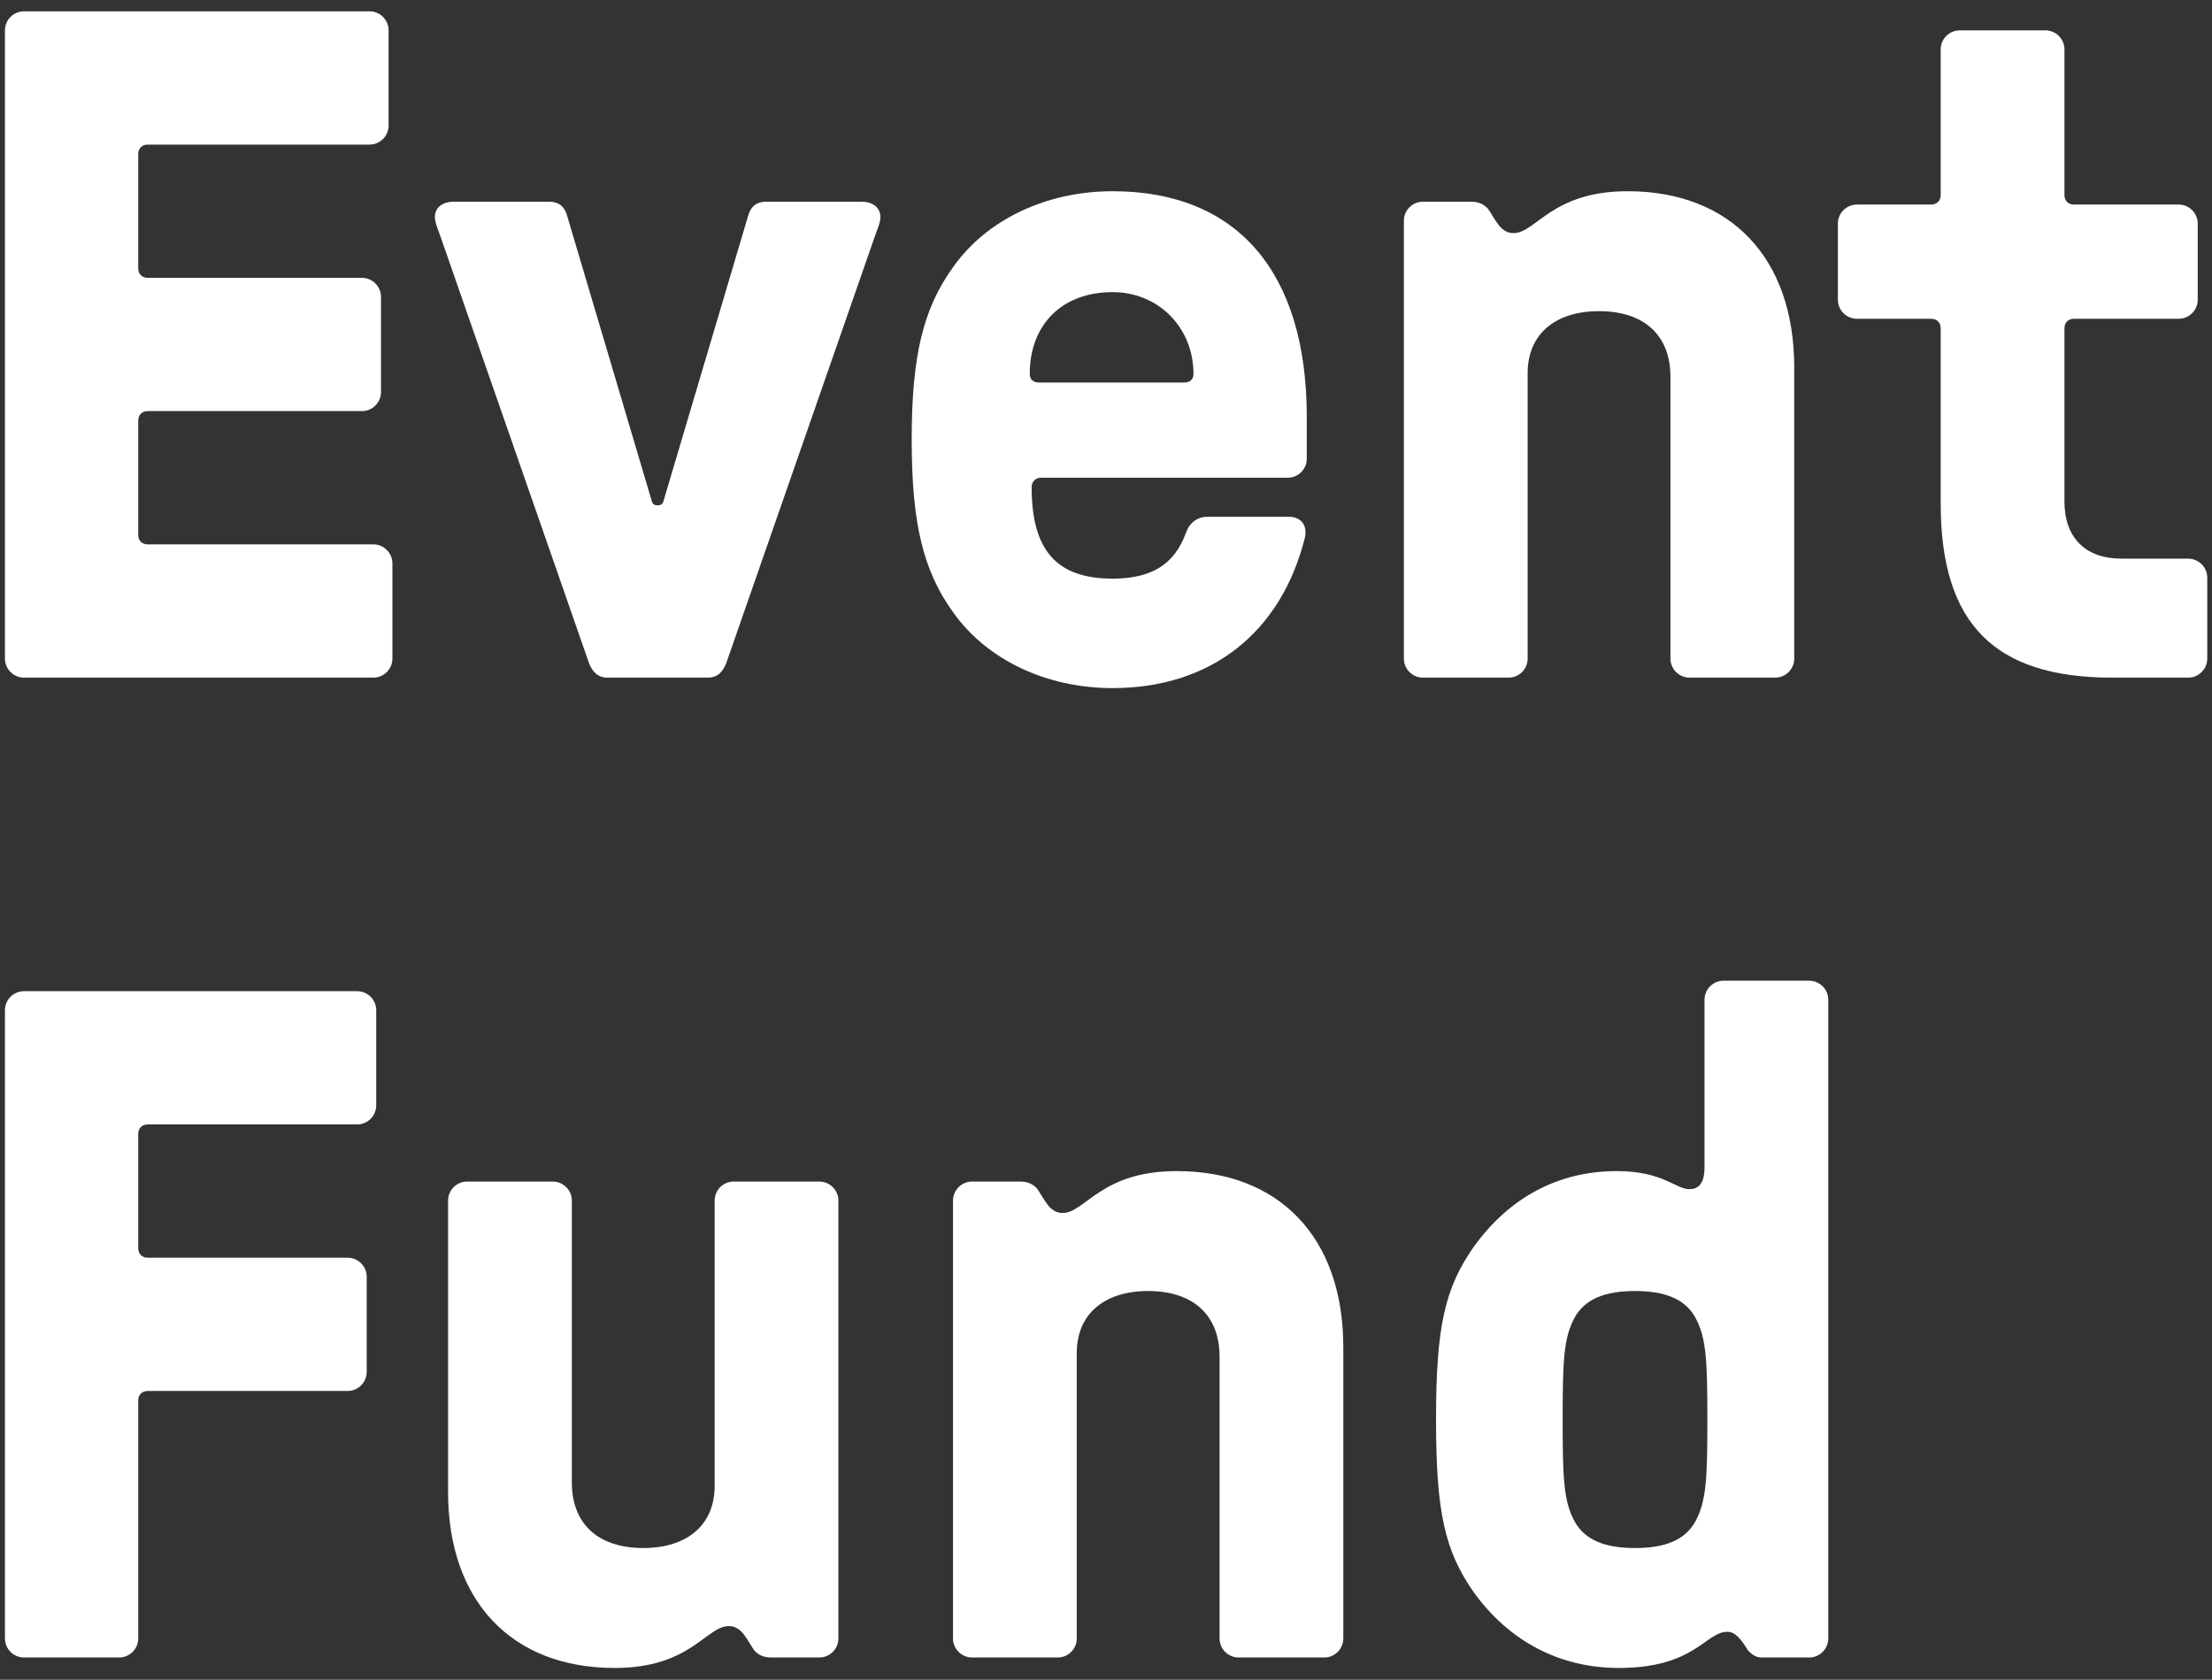
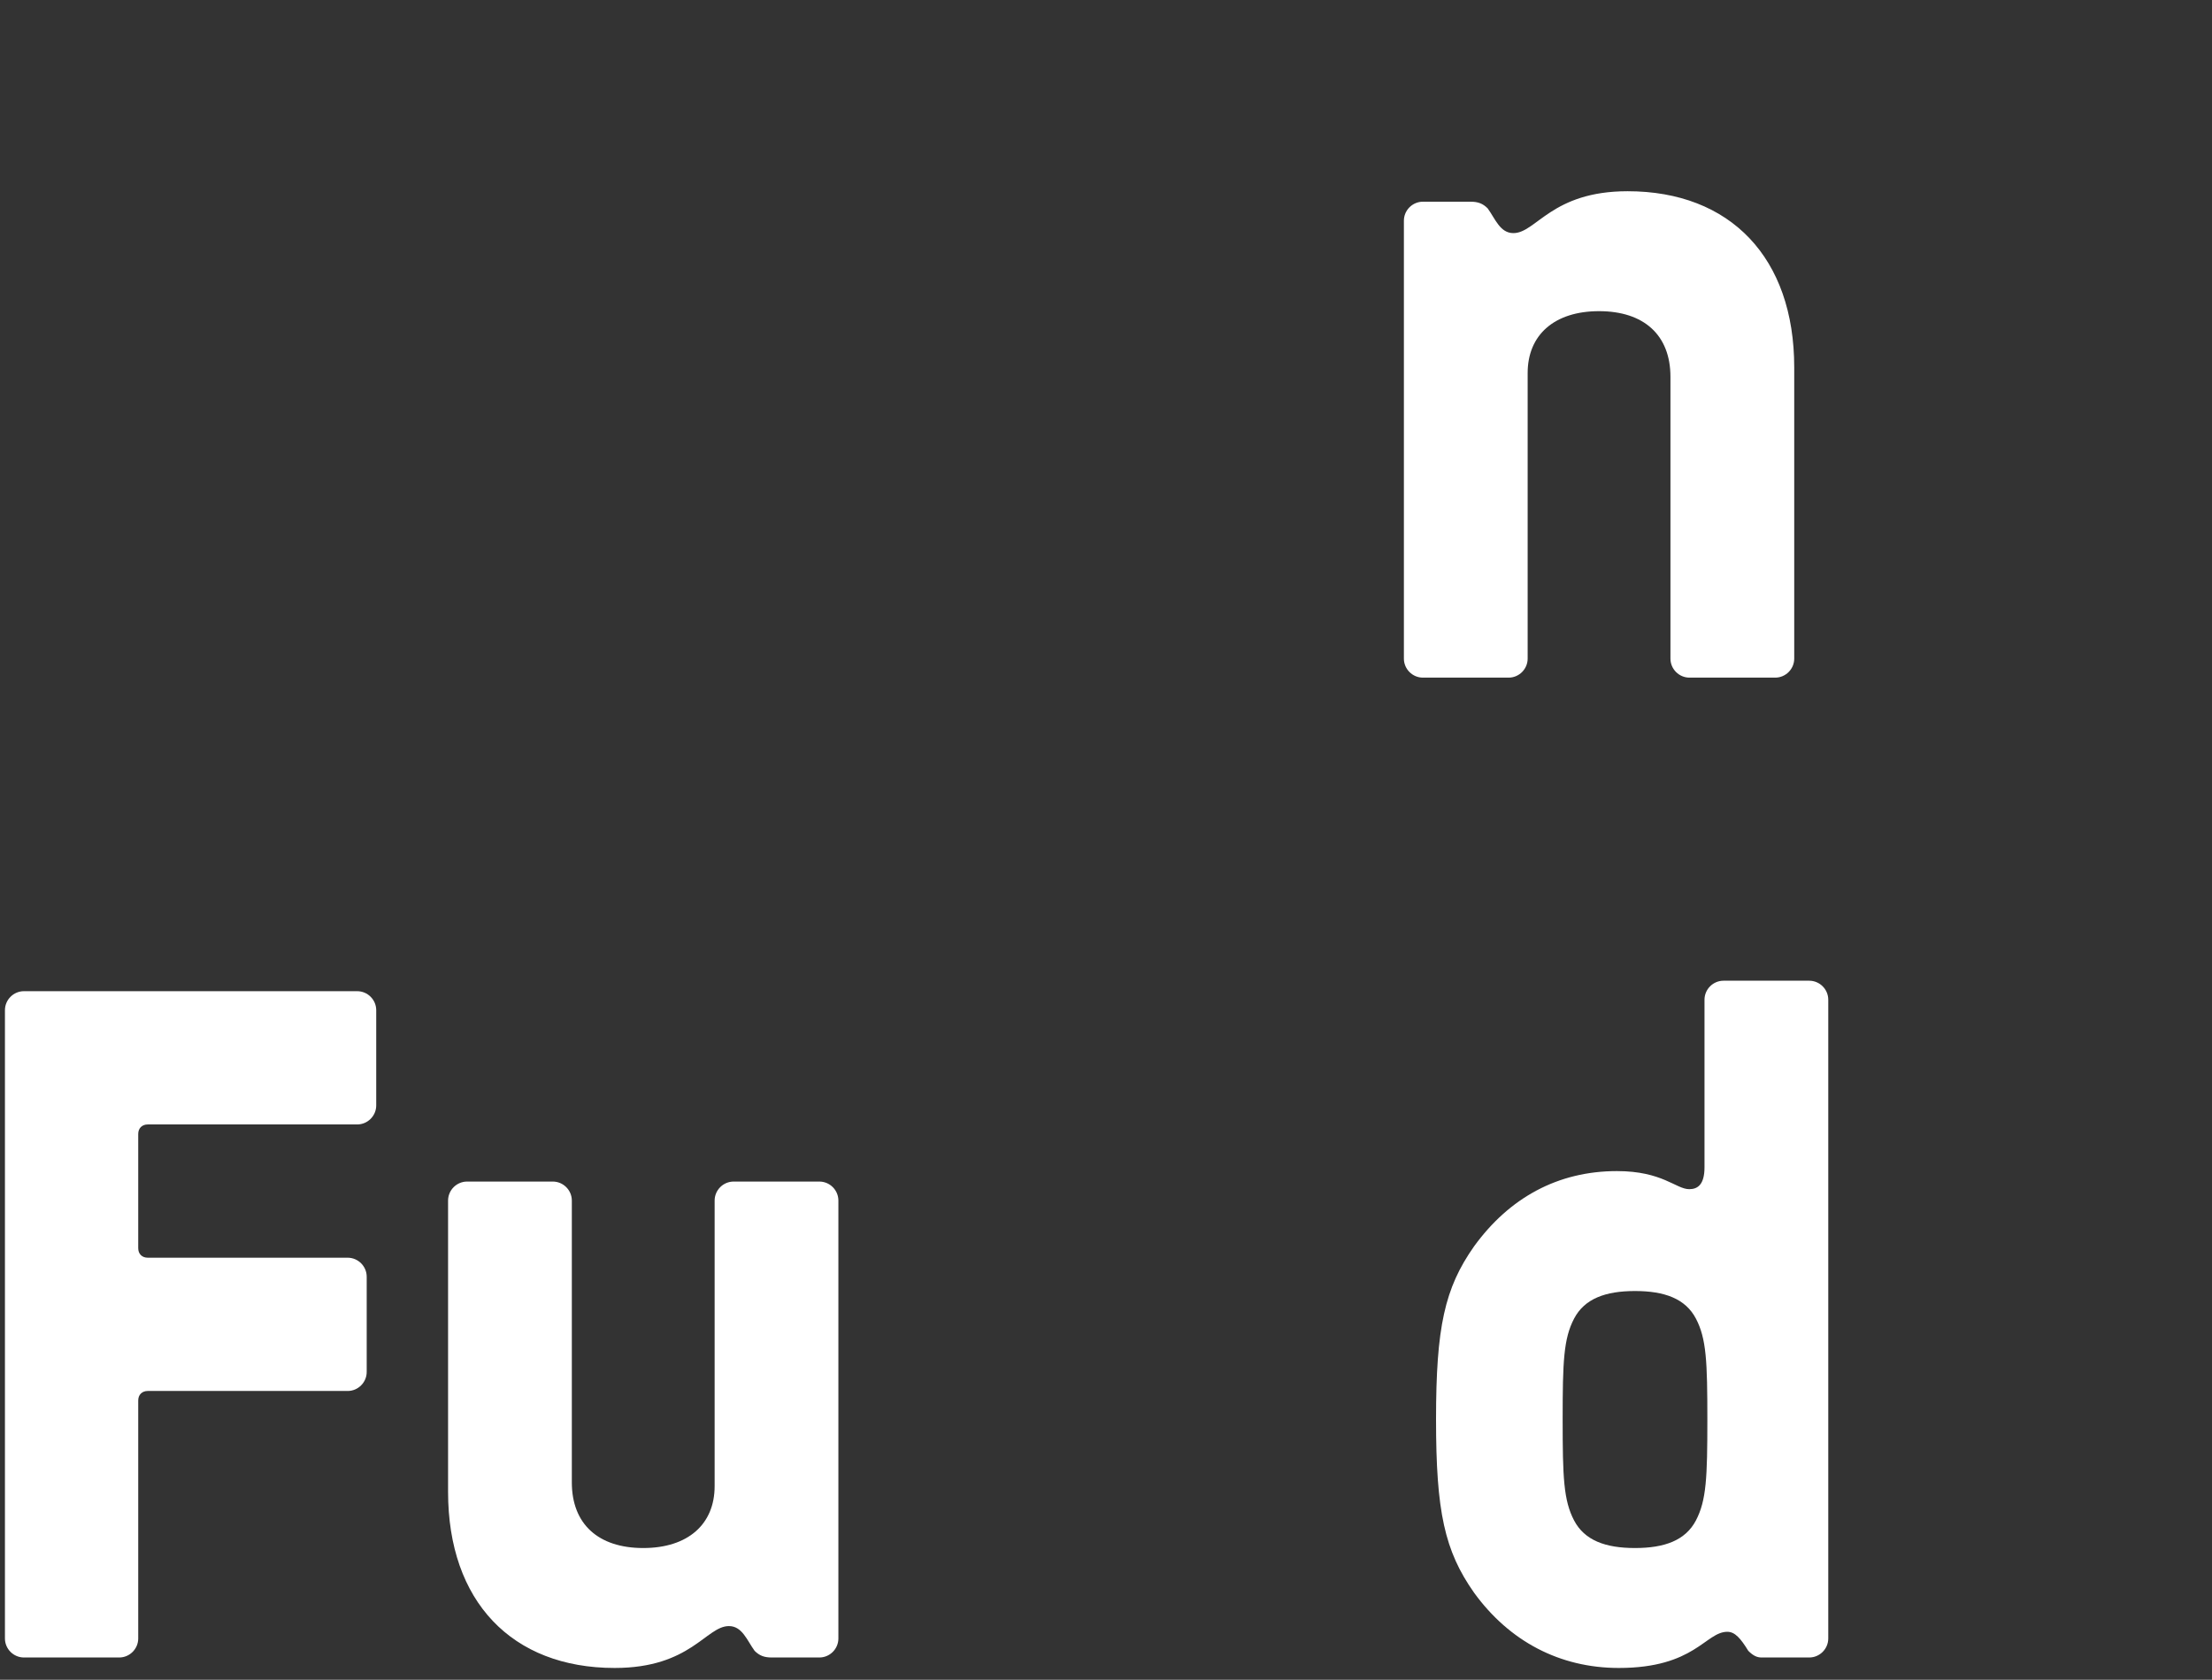
<svg xmlns="http://www.w3.org/2000/svg" width="158" height="120" viewBox="0 0 158 120" fill="none">
  <rect x="0" y="0" width="158" height="120" fill="#333333" stroke="none" />
-   <path d="M1.713 48.409H26.669C27.417 48.409 28.029 47.797 28.029 47.049V40.249C28.029 39.501 27.417 38.889 26.669 38.889H10.553C10.145 38.889 9.873 38.617 9.873 38.209V30.049C9.873 29.641 10.145 29.369 10.553 29.369H25.853C26.601 29.369 27.213 28.757 27.213 28.009V21.209C27.213 20.461 26.601 19.849 25.853 19.849H10.553C10.145 19.849 9.873 19.577 9.873 19.169V11.009C9.873 10.601 10.145 10.329 10.553 10.329H26.397C27.145 10.329 27.757 9.717 27.757 8.969V2.169C27.757 1.421 27.145 0.809 26.397 0.809H1.713C0.965 0.809 0.353 1.421 0.353 2.169V47.049C0.353 47.797 0.965 48.409 1.713 48.409Z" fill="white" />
-   <path d="M43.37 48.409H50.578C51.19 48.409 51.598 48.069 51.87 47.389L62.546 16.721C62.75 16.177 62.886 15.837 62.886 15.497C62.886 14.885 62.41 14.409 61.526 14.409H54.726C54.114 14.409 53.638 14.681 53.434 15.429L47.382 35.829C47.314 36.033 47.178 36.101 46.974 36.101C46.77 36.101 46.634 36.033 46.566 35.829L40.514 15.429C40.31 14.681 39.834 14.409 39.222 14.409H32.422C31.538 14.409 31.062 14.885 31.062 15.497C31.062 15.837 31.198 16.177 31.402 16.721L42.078 47.389C42.35 48.069 42.758 48.409 43.37 48.409Z" fill="white" />
-   <path d="M79.469 49.157C86.473 49.157 91.505 45.213 93.205 38.413C93.409 37.529 92.933 36.917 92.049 36.917H86.269C85.521 36.917 84.977 37.325 84.705 38.073C83.889 40.317 82.257 41.337 79.469 41.337C75.457 41.337 73.689 39.297 73.689 34.809C73.689 34.401 73.961 34.129 74.369 34.129H91.981C92.729 34.129 93.341 33.517 93.341 32.769V29.777C93.341 19.441 88.377 13.661 79.469 13.661C74.709 13.661 70.493 15.701 68.113 19.033C65.937 22.025 65.121 25.425 65.121 31.409C65.121 37.393 65.937 40.793 68.113 43.785C70.493 47.117 74.709 49.157 79.469 49.157ZM74.233 27.329C73.825 27.329 73.553 27.125 73.553 26.717C73.553 23.181 75.865 20.869 79.469 20.869C82.733 20.869 85.249 23.385 85.249 26.717C85.249 27.125 84.977 27.329 84.569 27.329H74.233Z" fill="white" />
  <path d="M101.638 48.409H107.758C108.506 48.409 109.118 47.797 109.118 47.049V26.649C109.118 23.929 111.022 22.229 114.218 22.229C117.414 22.229 119.318 23.929 119.318 26.921V47.049C119.318 47.797 119.93 48.409 120.678 48.409H126.799C127.547 48.409 128.159 47.797 128.159 47.049V26.241C128.159 18.421 123.602 13.661 116.258 13.661C110.818 13.661 109.73 16.653 108.098 16.653C107.146 16.653 106.806 15.633 106.262 14.885C105.922 14.545 105.582 14.409 105.038 14.409H101.638C100.89 14.409 100.278 15.021 100.278 15.769V47.049C100.278 47.797 100.89 48.409 101.638 48.409Z" fill="white" />
-   <path d="M150.861 48.409H156.301C157.049 48.409 157.661 47.797 157.661 47.049V41.269C157.661 40.521 157.049 39.909 156.301 39.909H151.541C148.957 39.909 147.461 38.413 147.461 35.829V23.453C147.461 23.045 147.733 22.773 148.141 22.773H155.621C156.369 22.773 156.981 22.161 156.981 21.413V15.973C156.981 15.225 156.369 14.613 155.621 14.613H148.141C147.733 14.613 147.461 14.341 147.461 13.933V3.529C147.461 2.781 146.849 2.169 146.101 2.169H139.981C139.233 2.169 138.621 2.781 138.621 3.529V13.933C138.621 14.341 138.349 14.613 137.941 14.613H132.637C131.889 14.613 131.277 15.225 131.277 15.973V21.413C131.277 22.161 131.889 22.773 132.637 22.773H137.941C138.349 22.773 138.621 23.045 138.621 23.453V35.965C138.621 44.533 142.429 48.409 150.861 48.409Z" fill="white" />
  <path d="M1.713 118.409H8.513C9.261 118.409 9.873 117.797 9.873 117.049V100.049C9.873 99.641 10.145 99.369 10.553 99.369H24.833C25.581 99.369 26.193 98.757 26.193 98.009V91.209C26.193 90.461 25.581 89.849 24.833 89.849H10.553C10.145 89.849 9.873 89.577 9.873 89.169V81.009C9.873 80.601 10.145 80.329 10.553 80.329H25.513C26.261 80.329 26.873 79.717 26.873 78.969V72.169C26.873 71.421 26.261 70.809 25.513 70.809H1.713C0.965 70.809 0.353 71.421 0.353 72.169V117.049C0.353 117.797 0.965 118.409 1.713 118.409Z" fill="white" />
  <path d="M58.525 84.409H52.405C51.657 84.409 51.045 85.021 51.045 85.769V106.169C51.045 108.889 49.141 110.589 45.945 110.589C42.749 110.589 40.845 108.889 40.845 105.897V85.769C40.845 85.021 40.233 84.409 39.485 84.409H33.365C32.617 84.409 32.005 85.021 32.005 85.769V106.577C32.005 114.397 36.561 119.157 43.905 119.157C49.345 119.157 50.433 116.165 52.065 116.165C53.017 116.165 53.357 117.185 53.901 117.933C54.241 118.273 54.581 118.409 55.125 118.409H58.525C59.273 118.409 59.885 117.797 59.885 117.049V85.769C59.885 85.021 59.273 84.409 58.525 84.409Z" fill="white" />
-   <path d="M69.431 118.409H75.552C76.299 118.409 76.912 117.797 76.912 117.049V96.649C76.912 93.929 78.816 92.229 82.011 92.229C85.207 92.229 87.112 93.929 87.112 96.921V117.049C87.112 117.797 87.724 118.409 88.472 118.409H94.591C95.34 118.409 95.951 117.797 95.951 117.049V96.241C95.951 88.421 91.395 83.661 84.052 83.661C78.612 83.661 77.523 86.653 75.891 86.653C74.939 86.653 74.6 85.633 74.055 84.885C73.716 84.545 73.376 84.409 72.832 84.409H69.431C68.683 84.409 68.072 85.021 68.072 85.769V117.049C68.072 117.797 68.683 118.409 69.431 118.409Z" fill="white" />
  <path d="M115.63 119.157C121.07 119.157 121.818 116.573 123.382 116.573C123.926 116.573 124.334 117.049 124.878 117.933C125.218 118.273 125.49 118.409 125.83 118.409H129.23C129.978 118.409 130.59 117.797 130.59 117.049V71.421C130.59 70.673 129.978 70.061 129.23 70.061H123.11C122.362 70.061 121.75 70.673 121.75 71.421V83.389C121.75 84.613 121.274 84.953 120.662 84.953C119.71 84.953 118.758 83.661 115.494 83.661C111.278 83.661 107.81 85.565 105.294 89.033C103.186 92.025 102.574 94.813 102.574 101.409C102.574 108.005 103.186 110.793 105.294 113.785C107.81 117.253 111.414 119.157 115.63 119.157ZM116.786 110.589C114.678 110.589 113.182 110.045 112.434 108.617C111.686 107.189 111.618 105.557 111.618 101.409C111.618 97.261 111.686 95.629 112.434 94.201C113.182 92.773 114.678 92.229 116.786 92.229C118.894 92.229 120.39 92.773 121.138 94.201C121.886 95.629 121.954 97.261 121.954 101.409C121.954 105.557 121.886 107.189 121.138 108.617C120.39 110.045 118.894 110.589 116.786 110.589Z" fill="white" />
</svg>